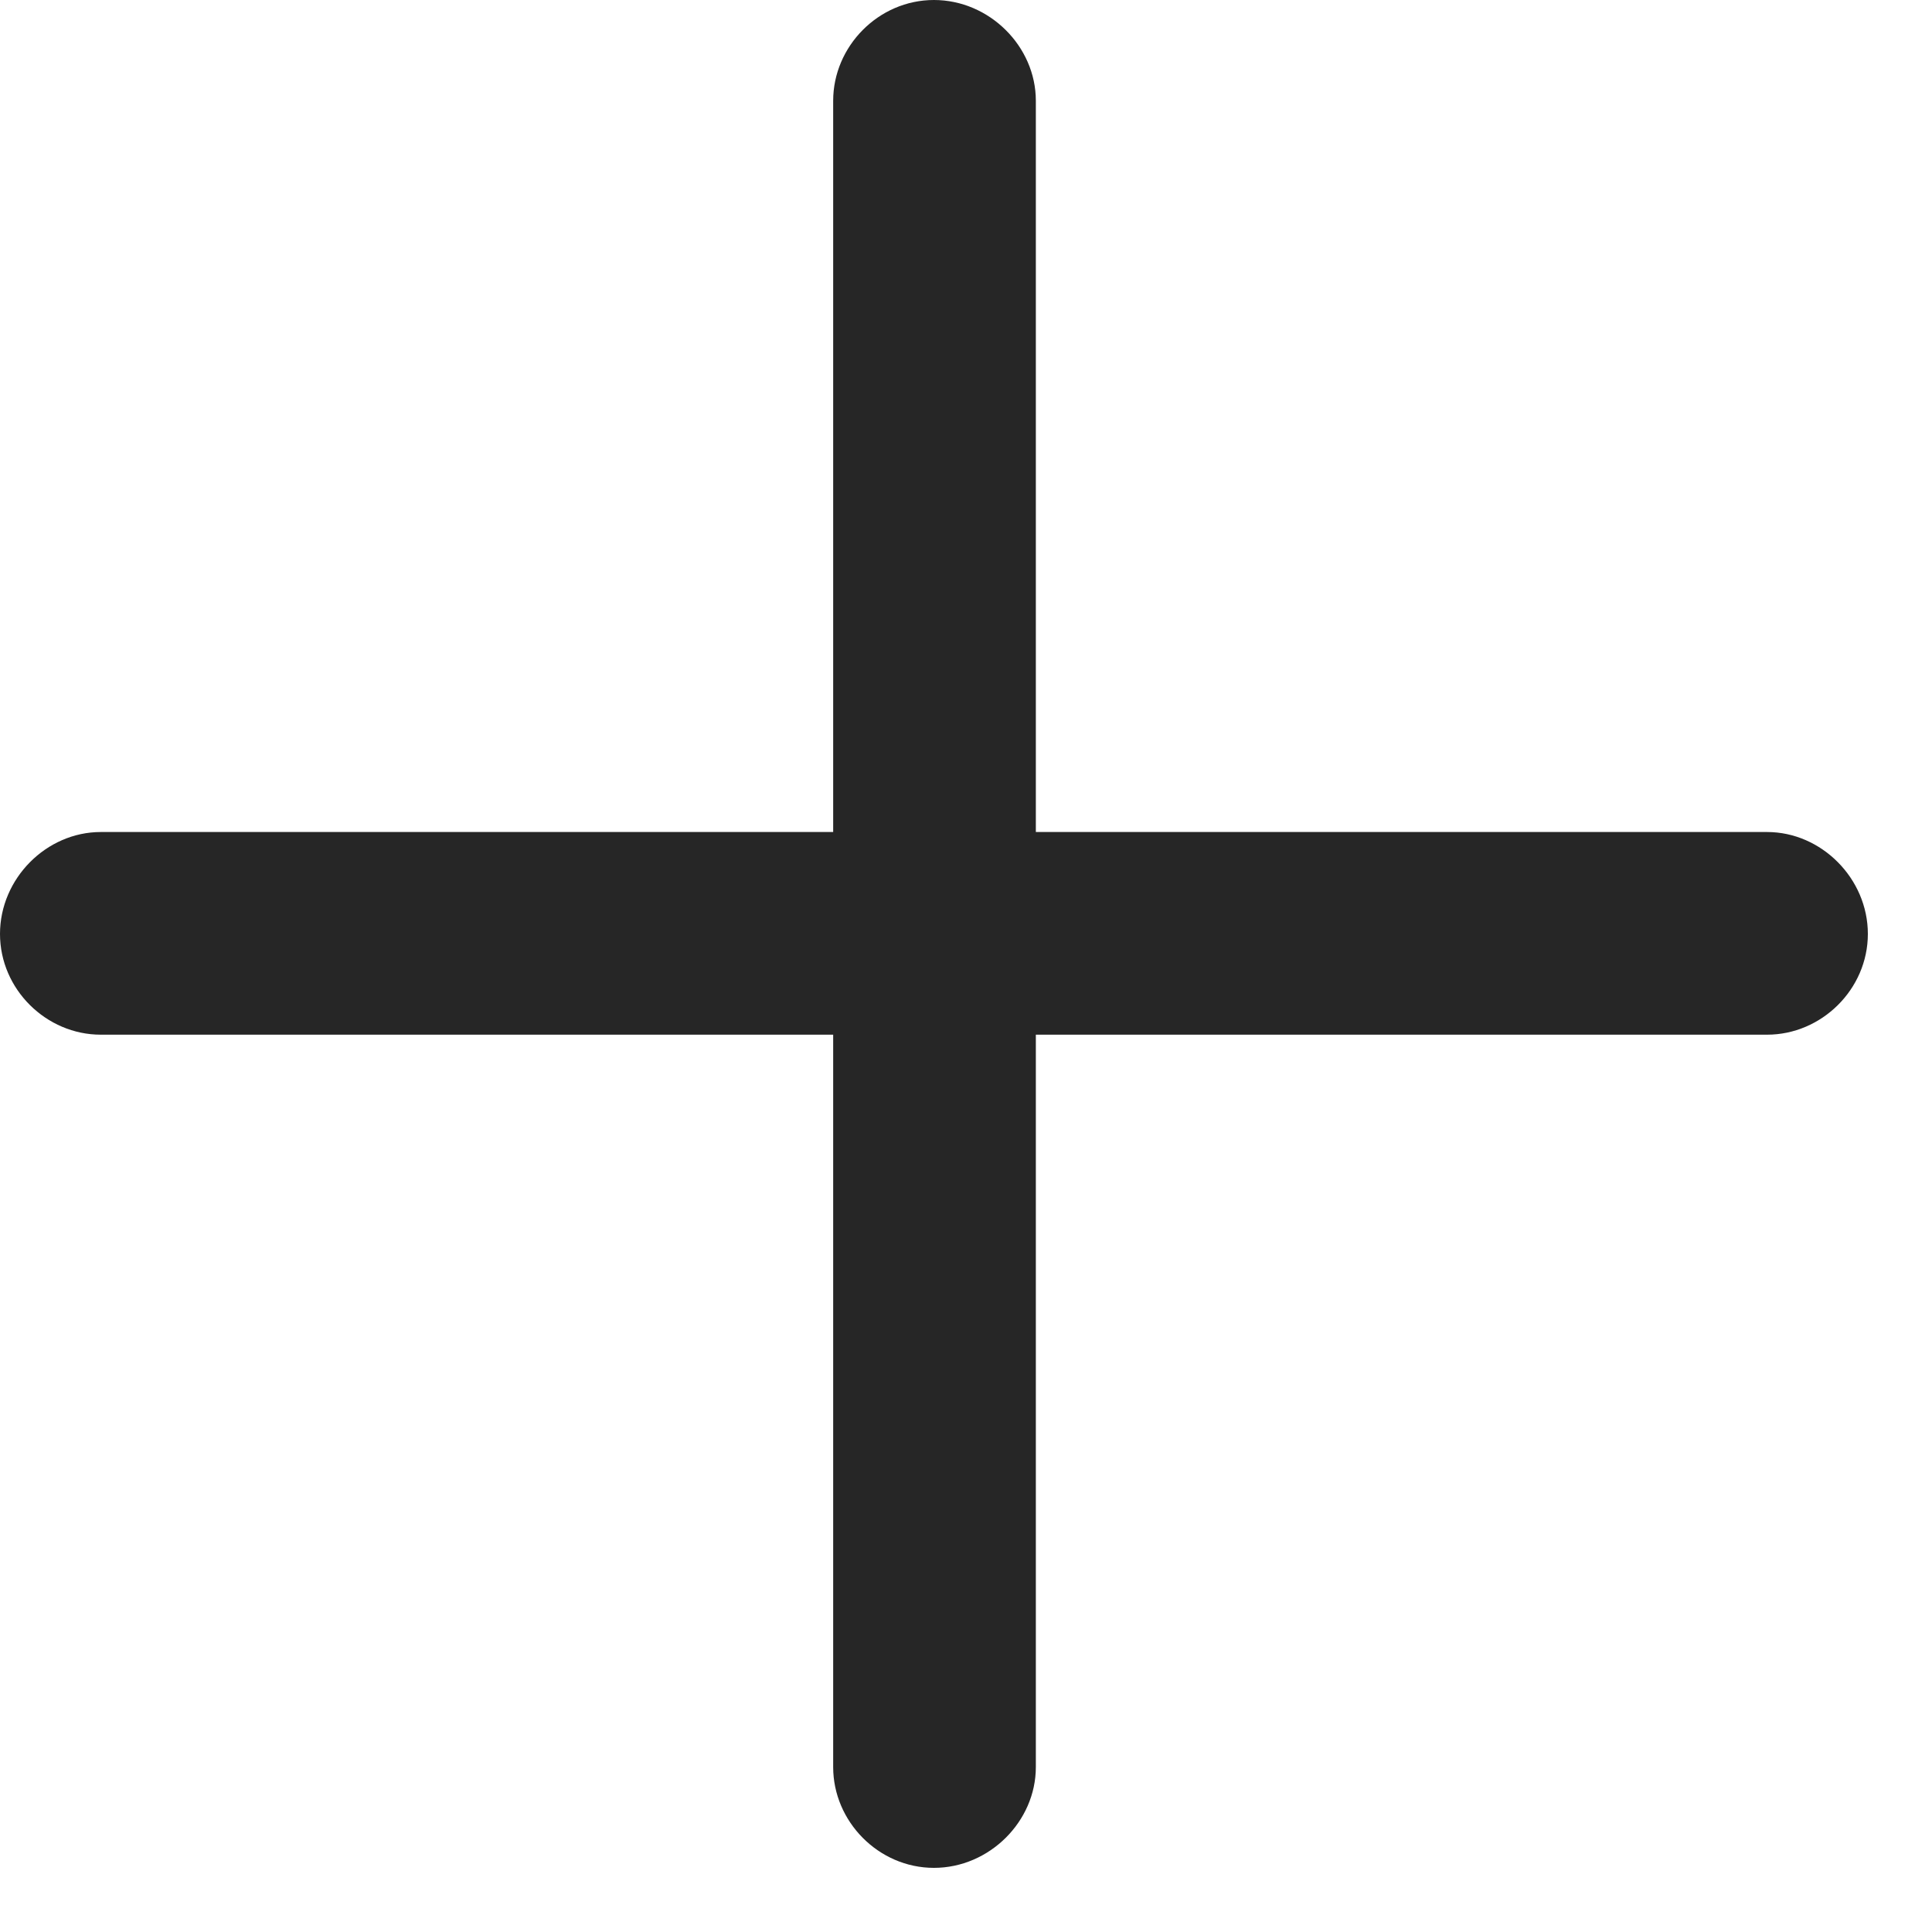
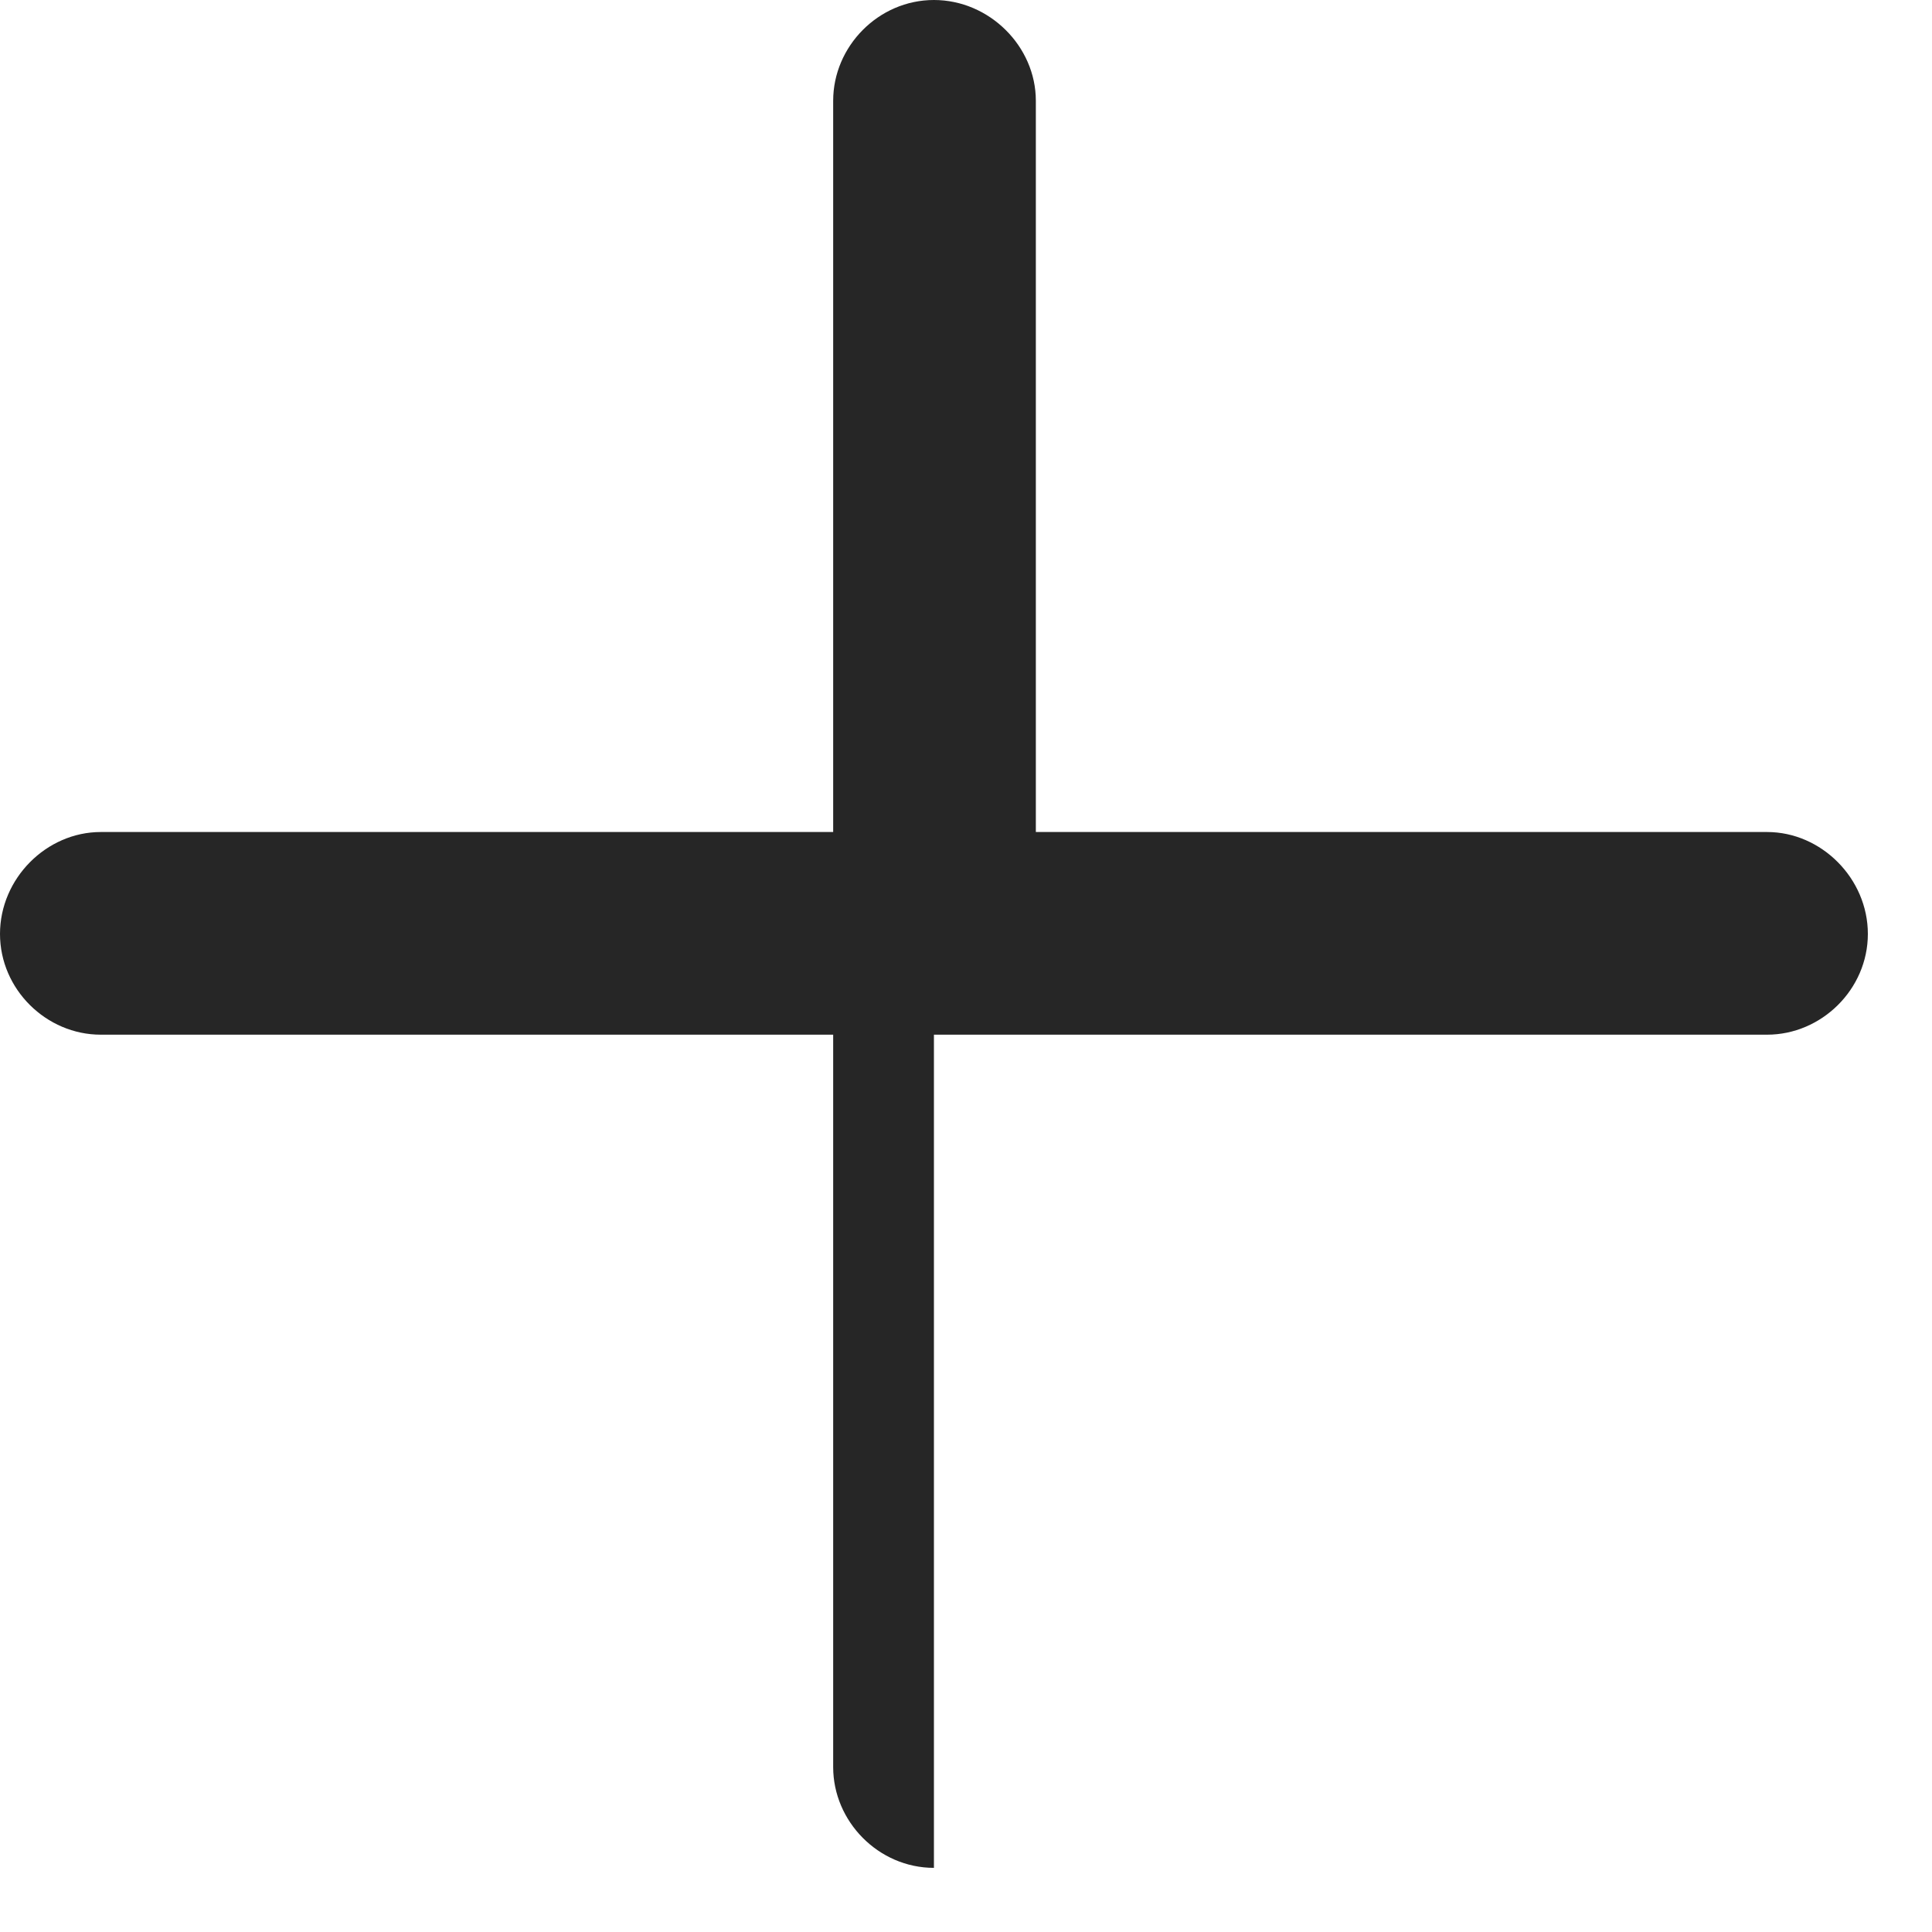
<svg xmlns="http://www.w3.org/2000/svg" width="20" height="20" viewBox="0 0 20 20" fill="none">
-   <path d="M0 9.668C0 10.242 0.48 10.711 1.043 10.711H8.625V18.293C8.625 18.855 9.094 19.336 9.668 19.336C10.242 19.336 10.723 18.855 10.723 18.293V10.711H18.293C18.855 10.711 19.336 10.242 19.336 9.668C19.336 9.094 18.855 8.613 18.293 8.613H10.723V1.043C10.723 0.48 10.242 0 9.668 0C9.094 0 8.625 0.48 8.625 1.043V8.613H1.043C0.48 8.613 0 9.094 0 9.668Z" fill="black" fill-opacity="0.85" />
+   <path d="M0 9.668C0 10.242 0.48 10.711 1.043 10.711H8.625V18.293C8.625 18.855 9.094 19.336 9.668 19.336V10.711H18.293C18.855 10.711 19.336 10.242 19.336 9.668C19.336 9.094 18.855 8.613 18.293 8.613H10.723V1.043C10.723 0.48 10.242 0 9.668 0C9.094 0 8.625 0.48 8.625 1.043V8.613H1.043C0.48 8.613 0 9.094 0 9.668Z" fill="black" fill-opacity="0.85" />
</svg>